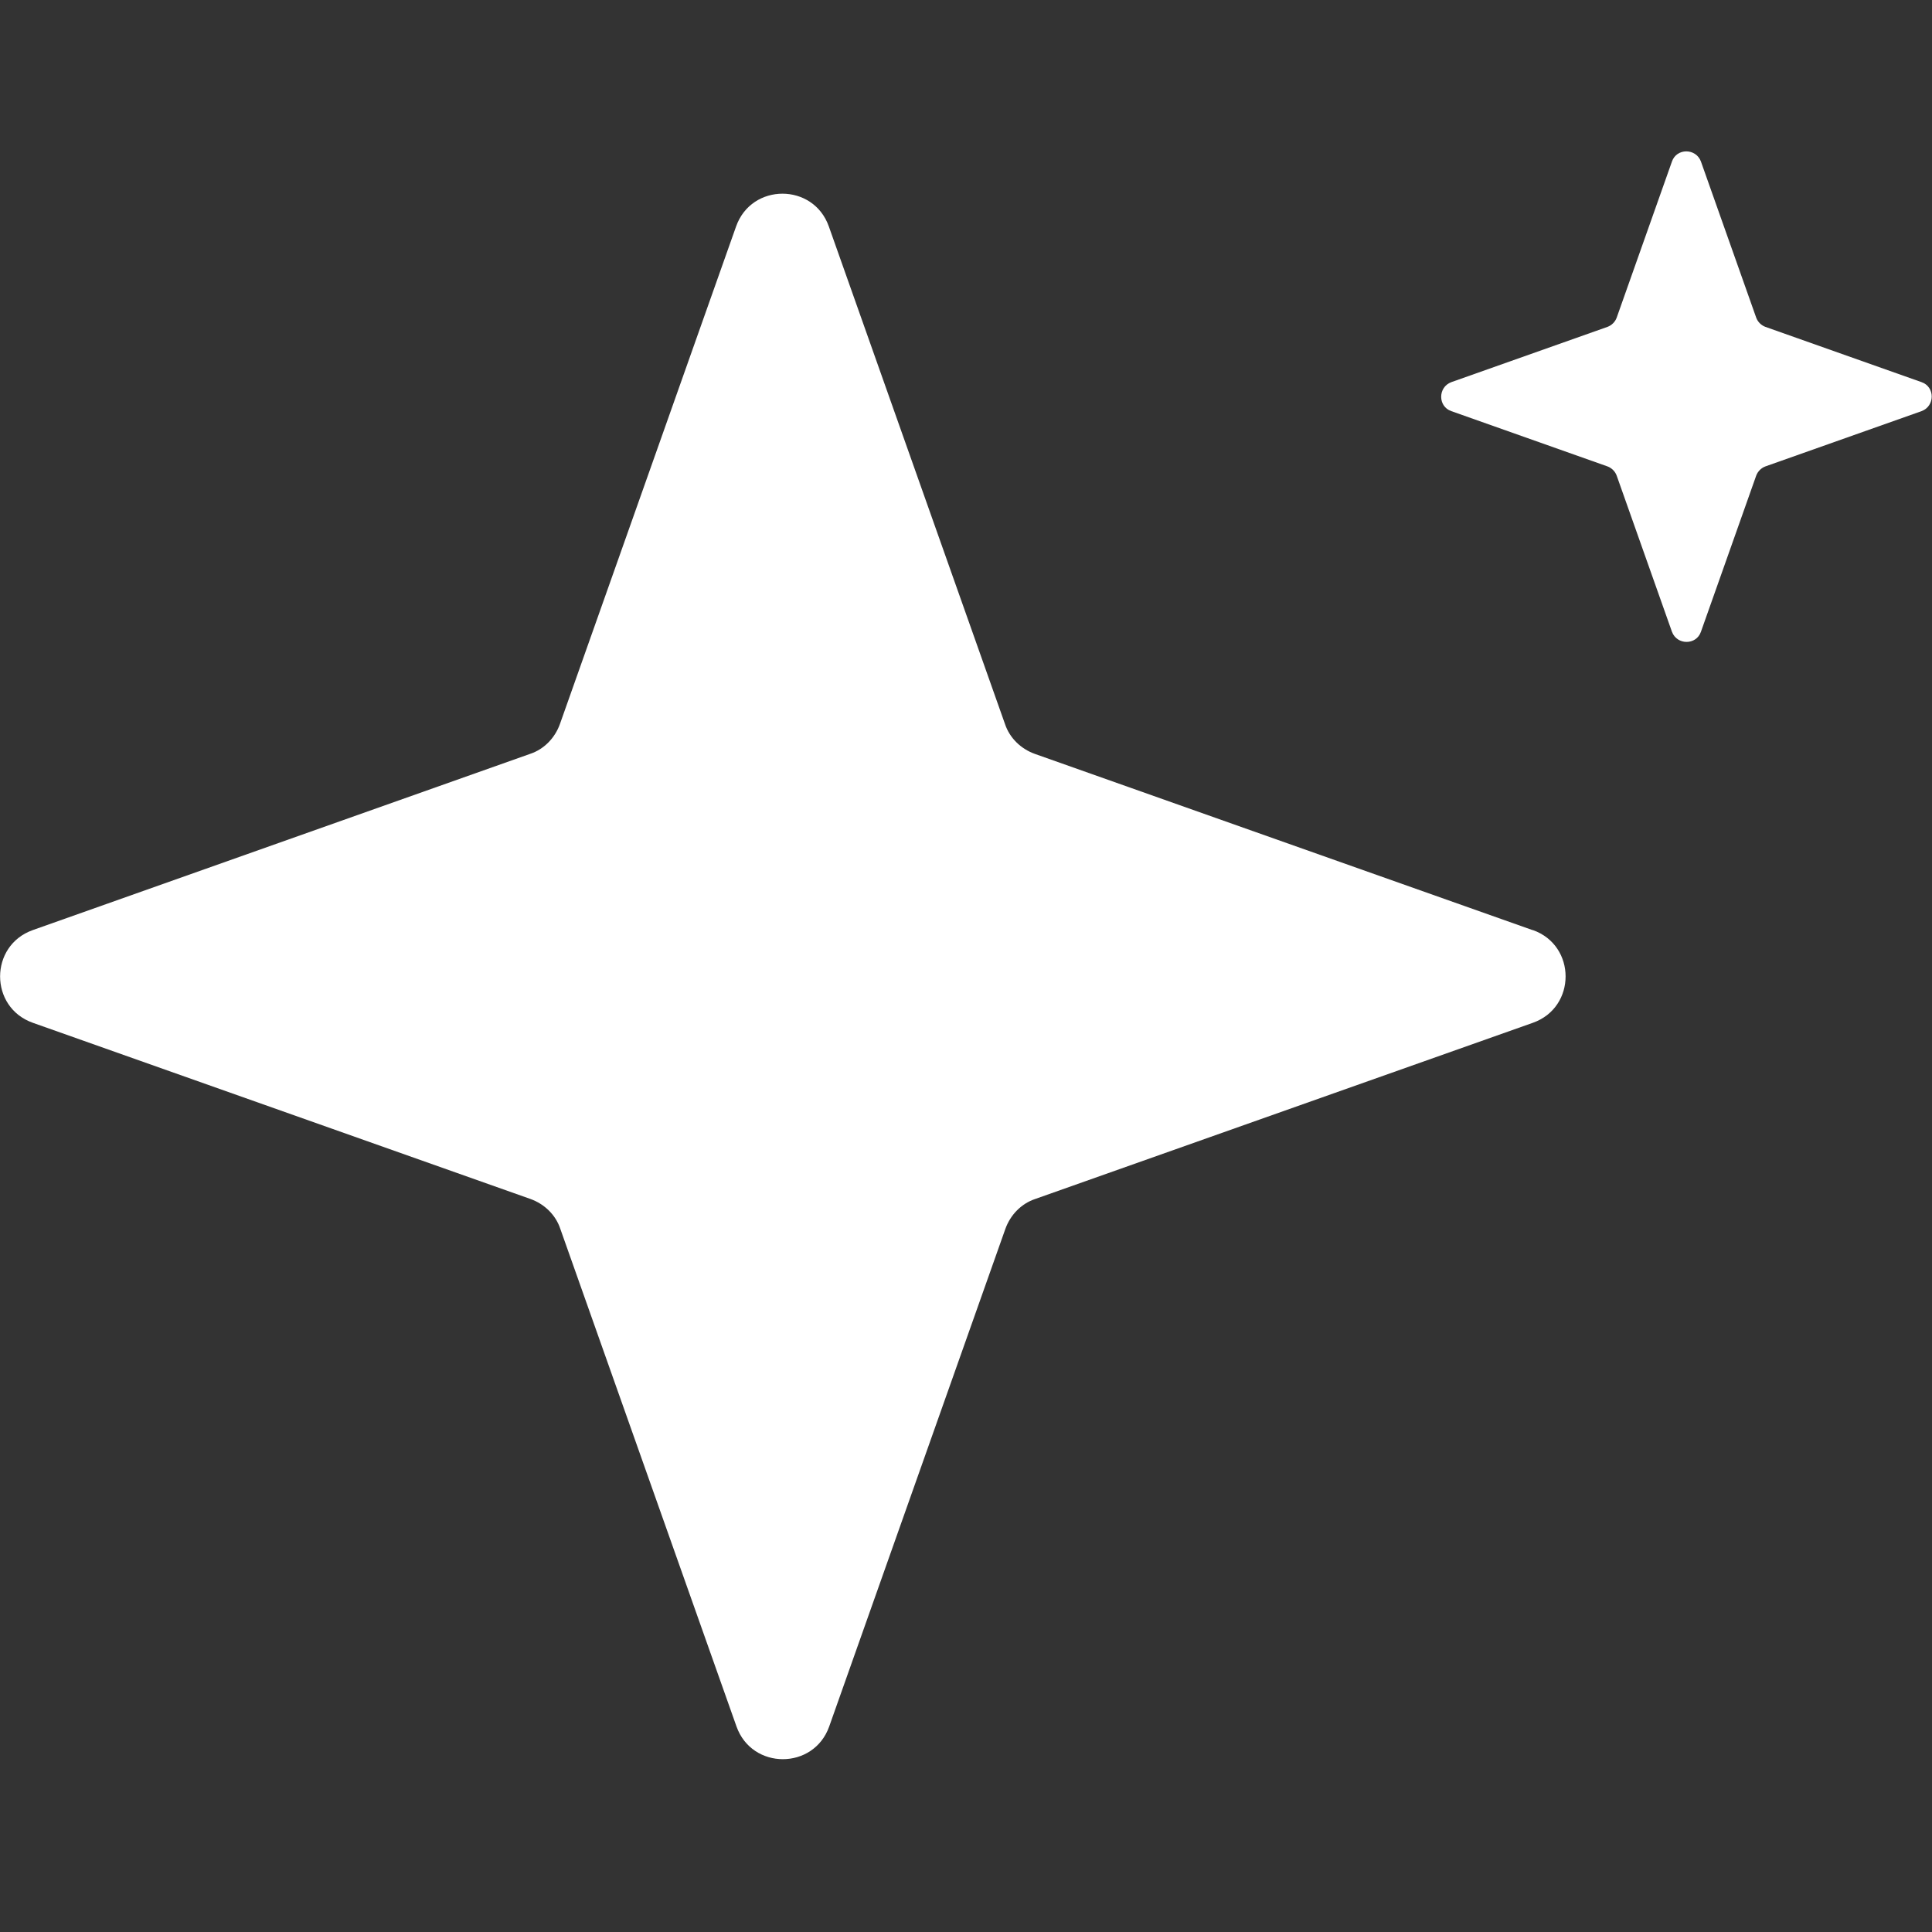
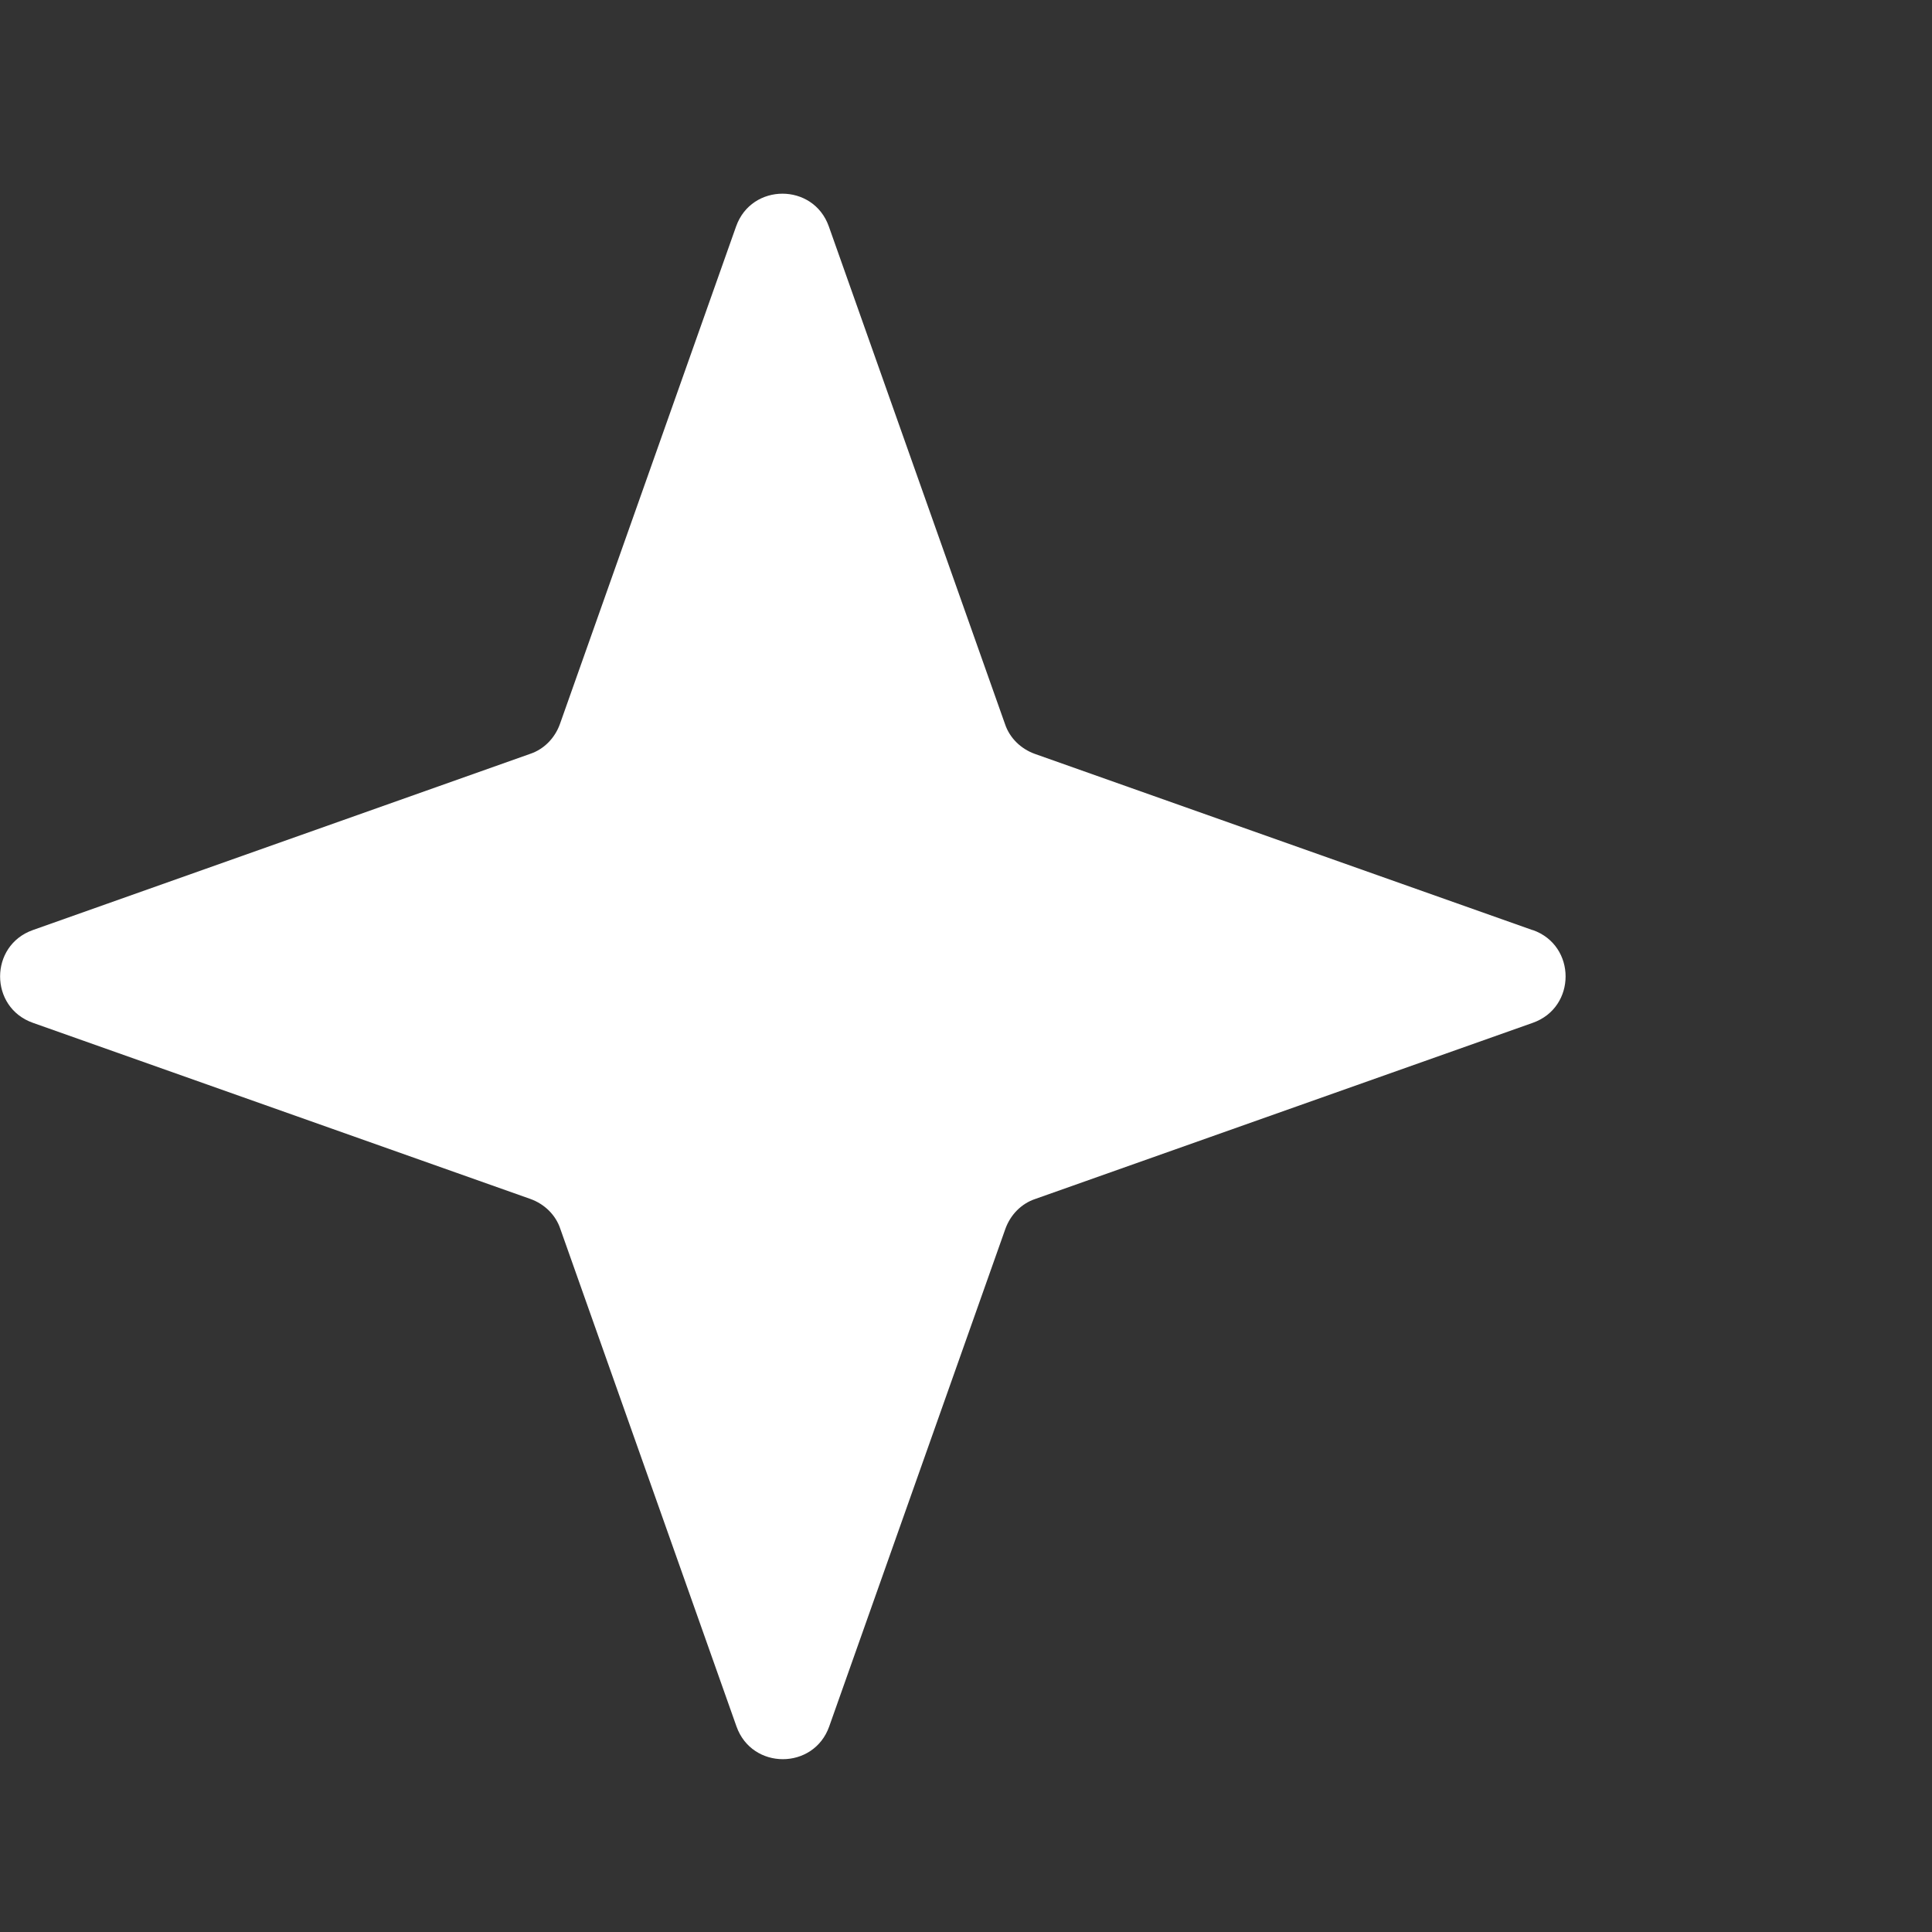
<svg xmlns="http://www.w3.org/2000/svg" id="Lager_1" version="1.1" viewBox="0 0 50 50">
  <rect x="0" y="0" width="50" height="50" fill="#333333" stroke="none" />
  <defs>
    <style>
      .st0 {
        fill: #fff;
      }
    </style>
  </defs>
-   <path class="st0" d="M49.73,9.89l-4.04-1.43c-.11-.04-.2-.13-.24-.24l-1.43-4.04c-.13-.35-.63-.35-.75,0l-1.43,4.04c-.04.11-.13.2-.24.24l-4.04,1.43c-.35.13-.35.63,0,.75l4.04,1.43c.11.04.2.13.24.24l1.43,4.04c.13.35.63.35.75,0l1.43-4.04c.04-.11.13-.2.24-.24l4.04-1.43c.35-.13.35-.63,0-.75Z" />
  <path class="st0" d="M39.66,24.07l-12.88-4.56c-.36-.13-.65-.41-.77-.77l-4.56-12.88c-.4-1.13-2-1.13-2.4,0l-4.56,12.88c-.13.36-.41.65-.77.77L.85,24.07c-1.13.4-1.13,2,0,2.4l12.88,4.56c.36.13.65.41.77.77l4.56,12.88c.4,1.13,2,1.13,2.4,0l4.56-12.88c.13-.36.41-.65.77-.77l12.88-4.56c1.13-.4,1.13-2,0-2.4Z" />
</svg>